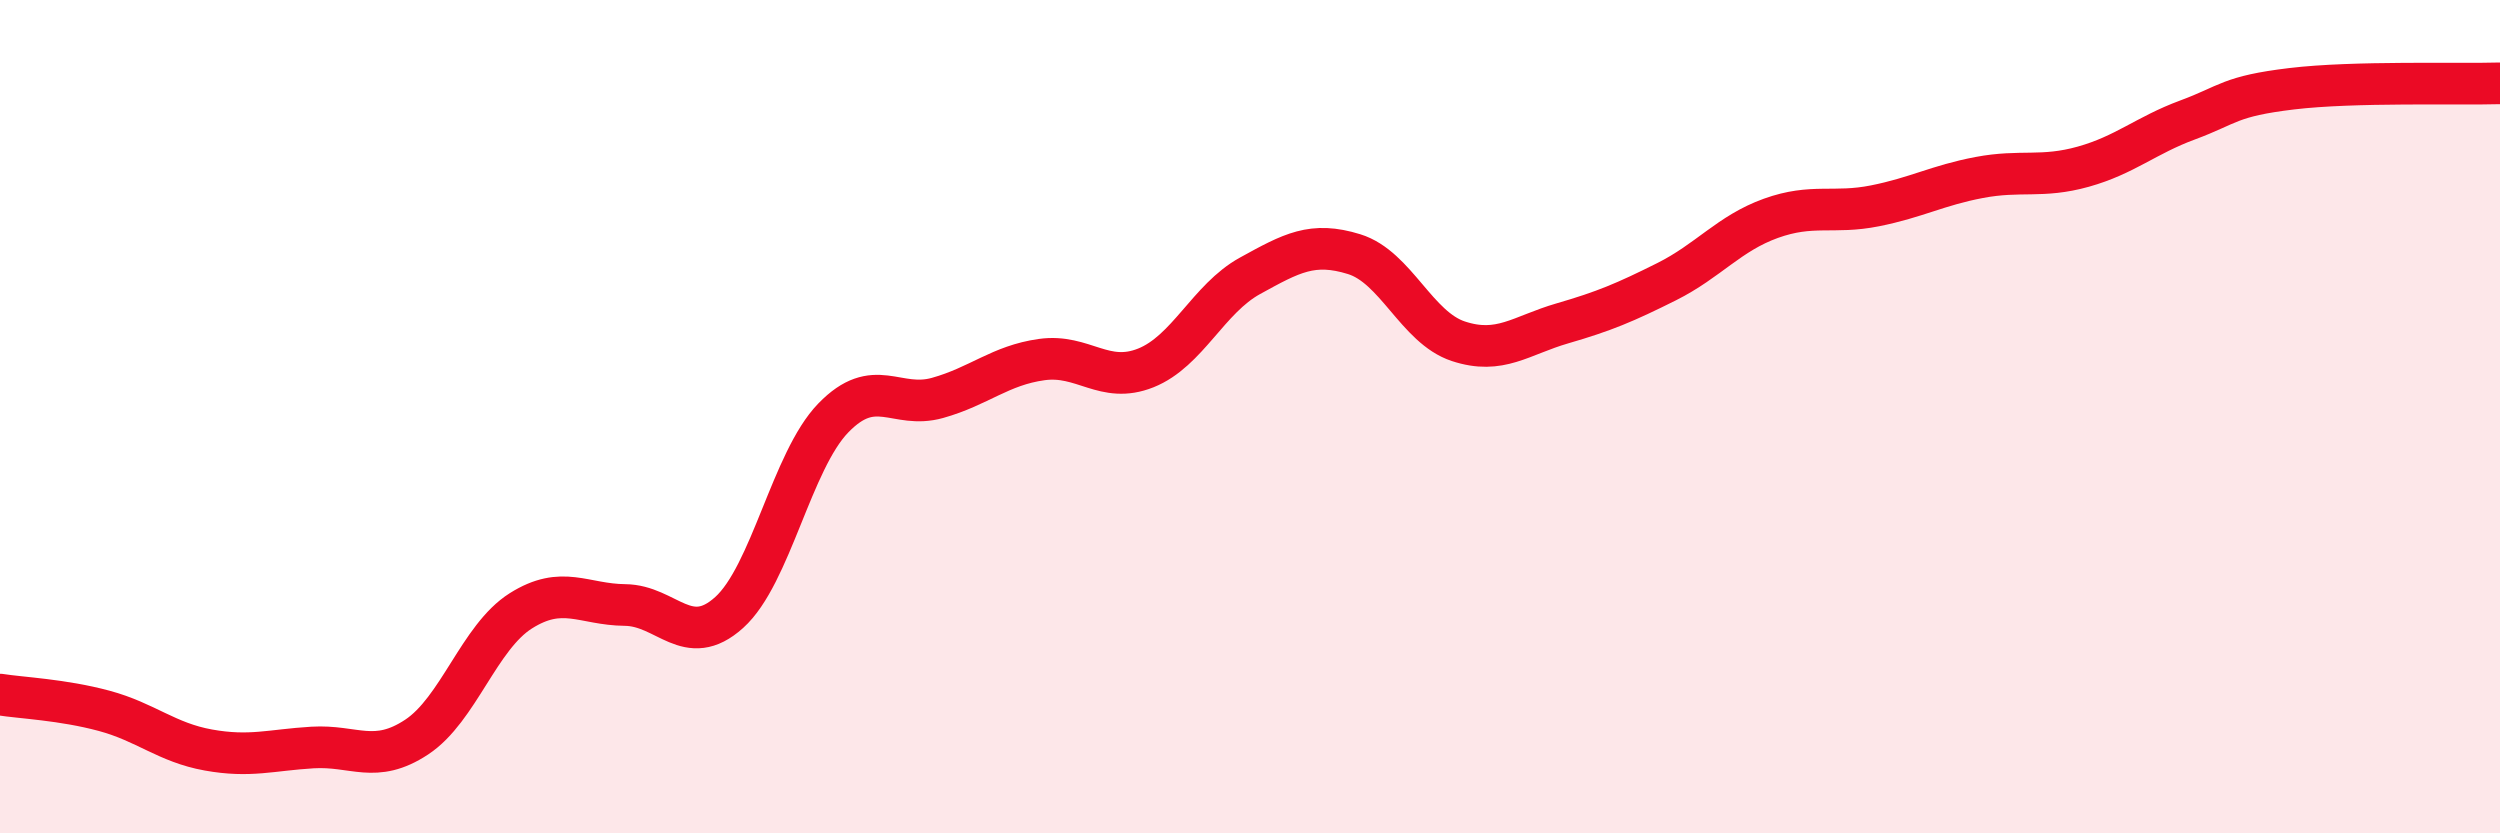
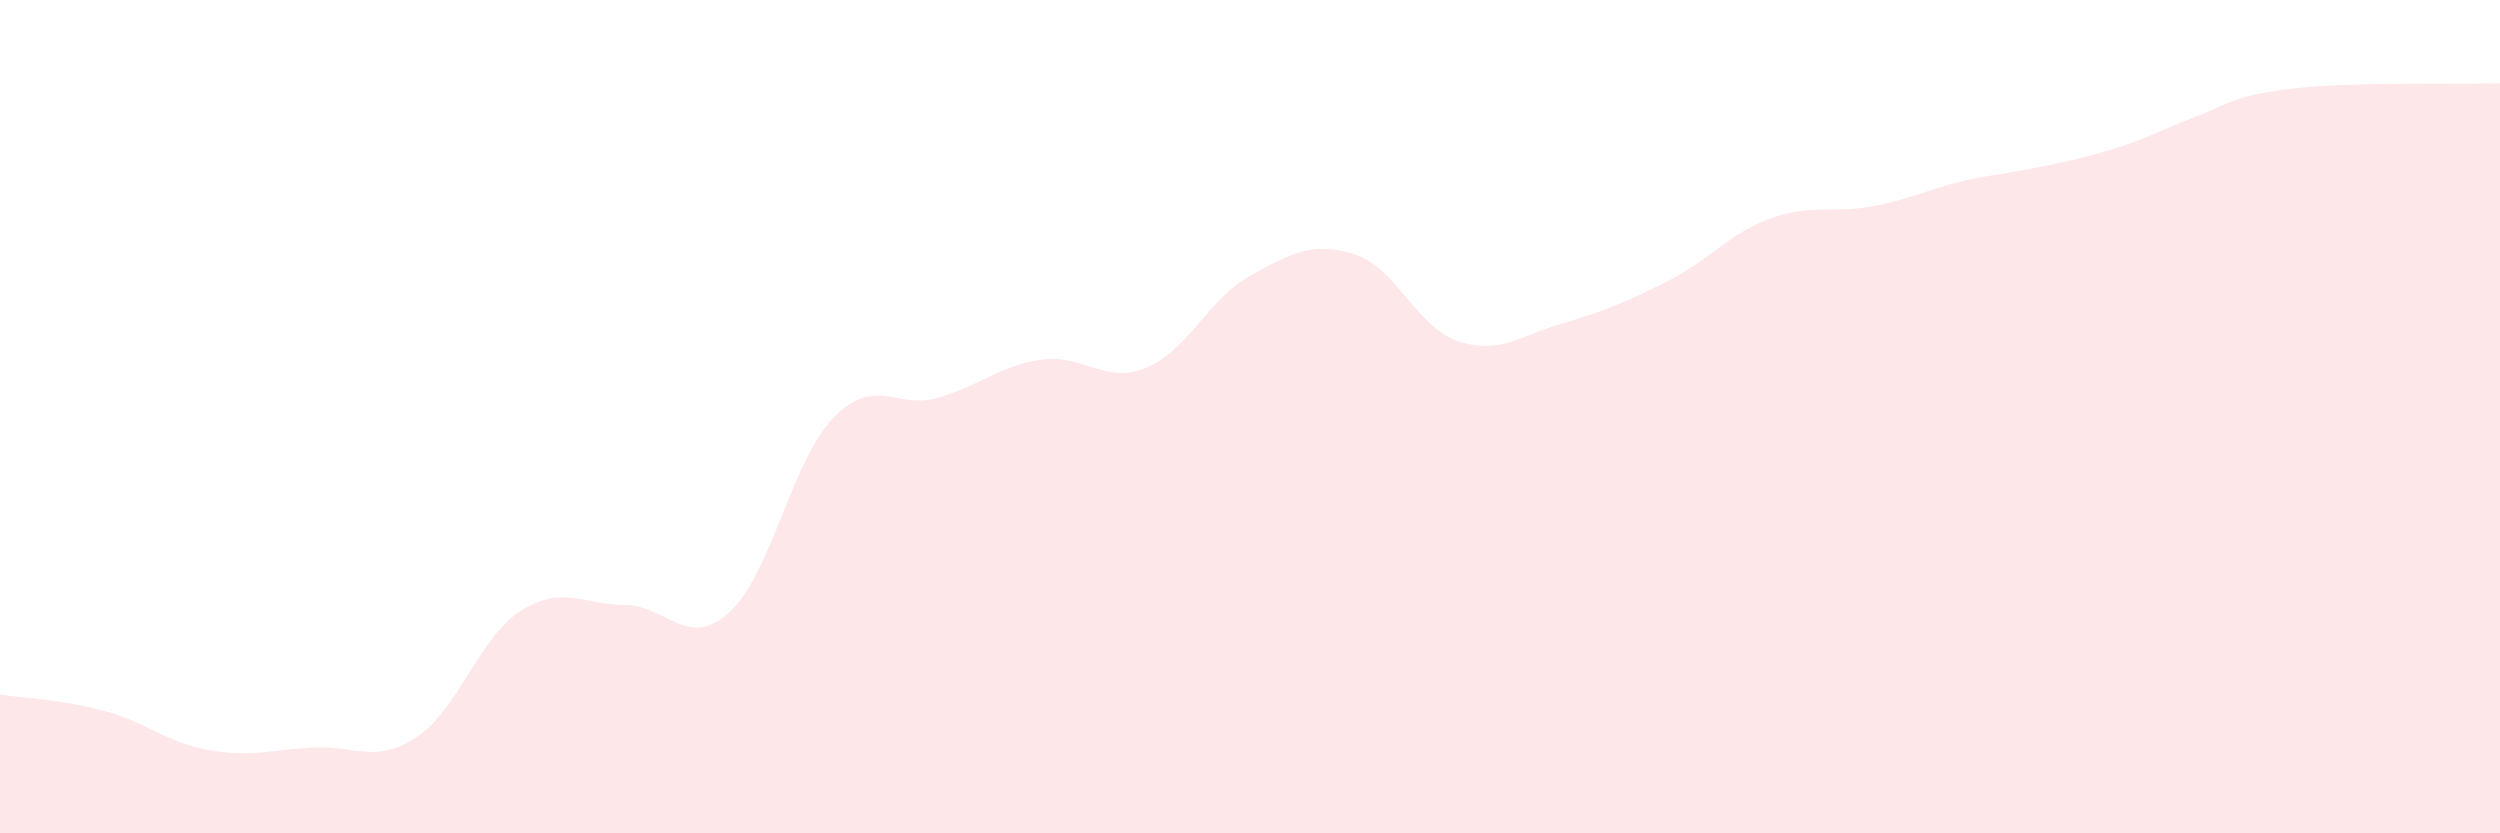
<svg xmlns="http://www.w3.org/2000/svg" width="60" height="20" viewBox="0 0 60 20">
-   <path d="M 0,16.67 C 0.5,16.75 1.5,16.79 2.5,17.06 C 3.5,17.33 4,17.82 5,18 C 6,18.18 6.5,18 7.5,17.94 C 8.5,17.88 9,18.35 10,17.69 C 11,17.03 11.5,15.29 12.5,14.66 C 13.5,14.03 14,14.51 15,14.52 C 16,14.53 16.5,15.6 17.5,14.7 C 18.5,13.8 19,11.06 20,10.03 C 21,9 21.5,9.83 22.5,9.55 C 23.5,9.27 24,8.77 25,8.63 C 26,8.49 26.5,9.23 27.5,8.83 C 28.5,8.43 29,7.17 30,6.62 C 31,6.07 31.5,5.79 32.5,6.1 C 33.5,6.41 34,7.86 35,8.19 C 36,8.52 36.5,8.05 37.5,7.76 C 38.5,7.47 39,7.26 40,6.76 C 41,6.26 41.5,5.6 42.5,5.24 C 43.5,4.88 44,5.14 45,4.94 C 46,4.74 46.5,4.45 47.5,4.26 C 48.5,4.07 49,4.28 50,4 C 51,3.72 51.5,3.25 52.5,2.88 C 53.5,2.51 53.5,2.31 55,2.13 C 56.5,1.95 59,2.03 60,2L60 20L0 20Z" fill="#EB0A25" opacity="0.1" stroke-linecap="round" stroke-linejoin="round" />
-   <path d="M 0,16.67 C 0.5,16.75 1.5,16.79 2.5,17.06 C 3.5,17.33 4,17.82 5,18 C 6,18.18 6.5,18 7.5,17.94 C 8.5,17.88 9,18.35 10,17.69 C 11,17.03 11.5,15.29 12.5,14.66 C 13.5,14.03 14,14.51 15,14.52 C 16,14.53 16.5,15.6 17.5,14.7 C 18.5,13.8 19,11.06 20,10.03 C 21,9 21.5,9.83 22.5,9.55 C 23.5,9.27 24,8.77 25,8.63 C 26,8.49 26.5,9.23 27.5,8.83 C 28.5,8.43 29,7.17 30,6.62 C 31,6.07 31.5,5.79 32.5,6.1 C 33.5,6.41 34,7.86 35,8.19 C 36,8.52 36.5,8.05 37.5,7.76 C 38.5,7.47 39,7.26 40,6.76 C 41,6.26 41.5,5.6 42.5,5.24 C 43.5,4.88 44,5.14 45,4.94 C 46,4.74 46.5,4.45 47.5,4.26 C 48.5,4.07 49,4.28 50,4 C 51,3.72 51.5,3.25 52.5,2.88 C 53.5,2.51 53.5,2.31 55,2.13 C 56.5,1.95 59,2.03 60,2" stroke="#EB0A25" stroke-width="1" fill="none" stroke-linecap="round" stroke-linejoin="round" />
+   <path d="M 0,16.67 C 0.5,16.75 1.5,16.79 2.5,17.06 C 3.5,17.33 4,17.82 5,18 C 6,18.18 6.5,18 7.5,17.94 C 8.5,17.88 9,18.35 10,17.69 C 11,17.03 11.5,15.29 12.5,14.66 C 13.5,14.03 14,14.51 15,14.52 C 16,14.53 16.5,15.6 17.5,14.7 C 18.5,13.8 19,11.06 20,10.03 C 21,9 21.5,9.83 22.5,9.55 C 23.5,9.27 24,8.77 25,8.63 C 26,8.49 26.5,9.23 27.5,8.83 C 28.5,8.43 29,7.17 30,6.62 C 31,6.07 31.5,5.79 32.5,6.1 C 33.5,6.41 34,7.86 35,8.19 C 36,8.52 36.5,8.05 37.5,7.76 C 38.5,7.47 39,7.26 40,6.76 C 41,6.26 41.5,5.6 42.5,5.24 C 43.5,4.88 44,5.14 45,4.94 C 46,4.74 46.5,4.45 47.5,4.26 C 51,3.72 51.5,3.25 52.5,2.88 C 53.5,2.51 53.5,2.31 55,2.13 C 56.5,1.95 59,2.03 60,2L60 20L0 20Z" fill="#EB0A25" opacity="0.1" stroke-linecap="round" stroke-linejoin="round" />
</svg>